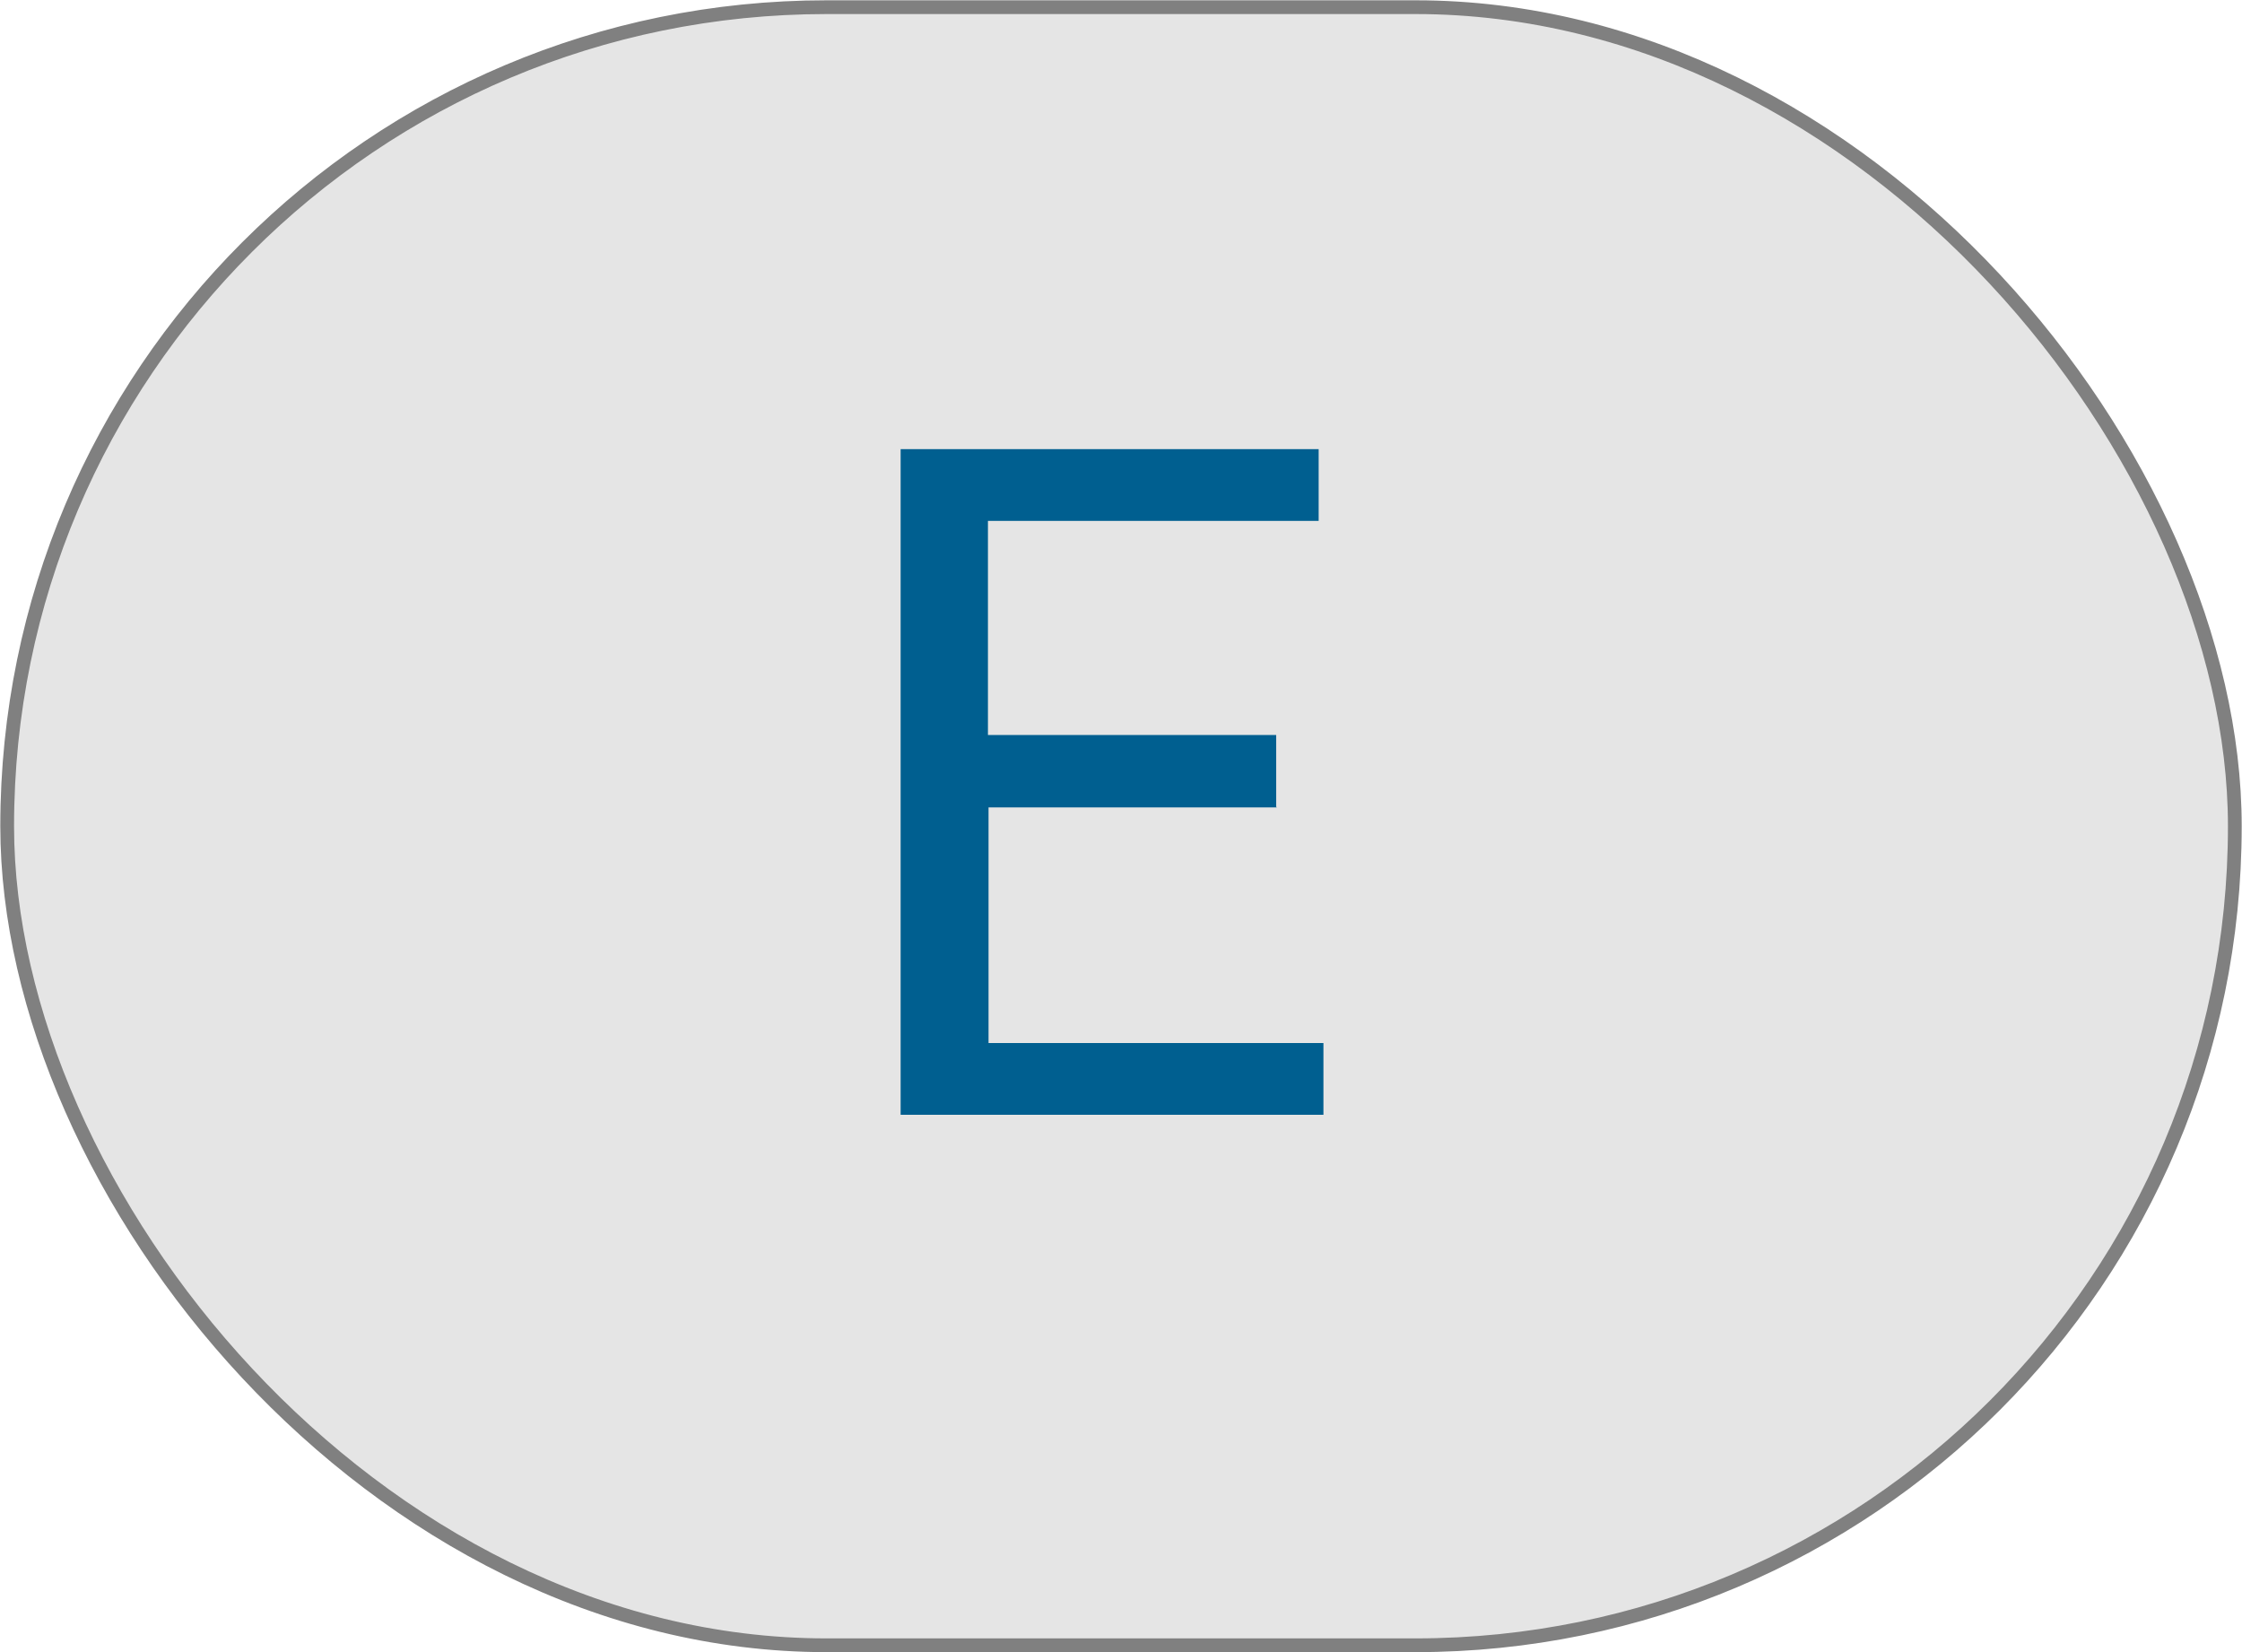
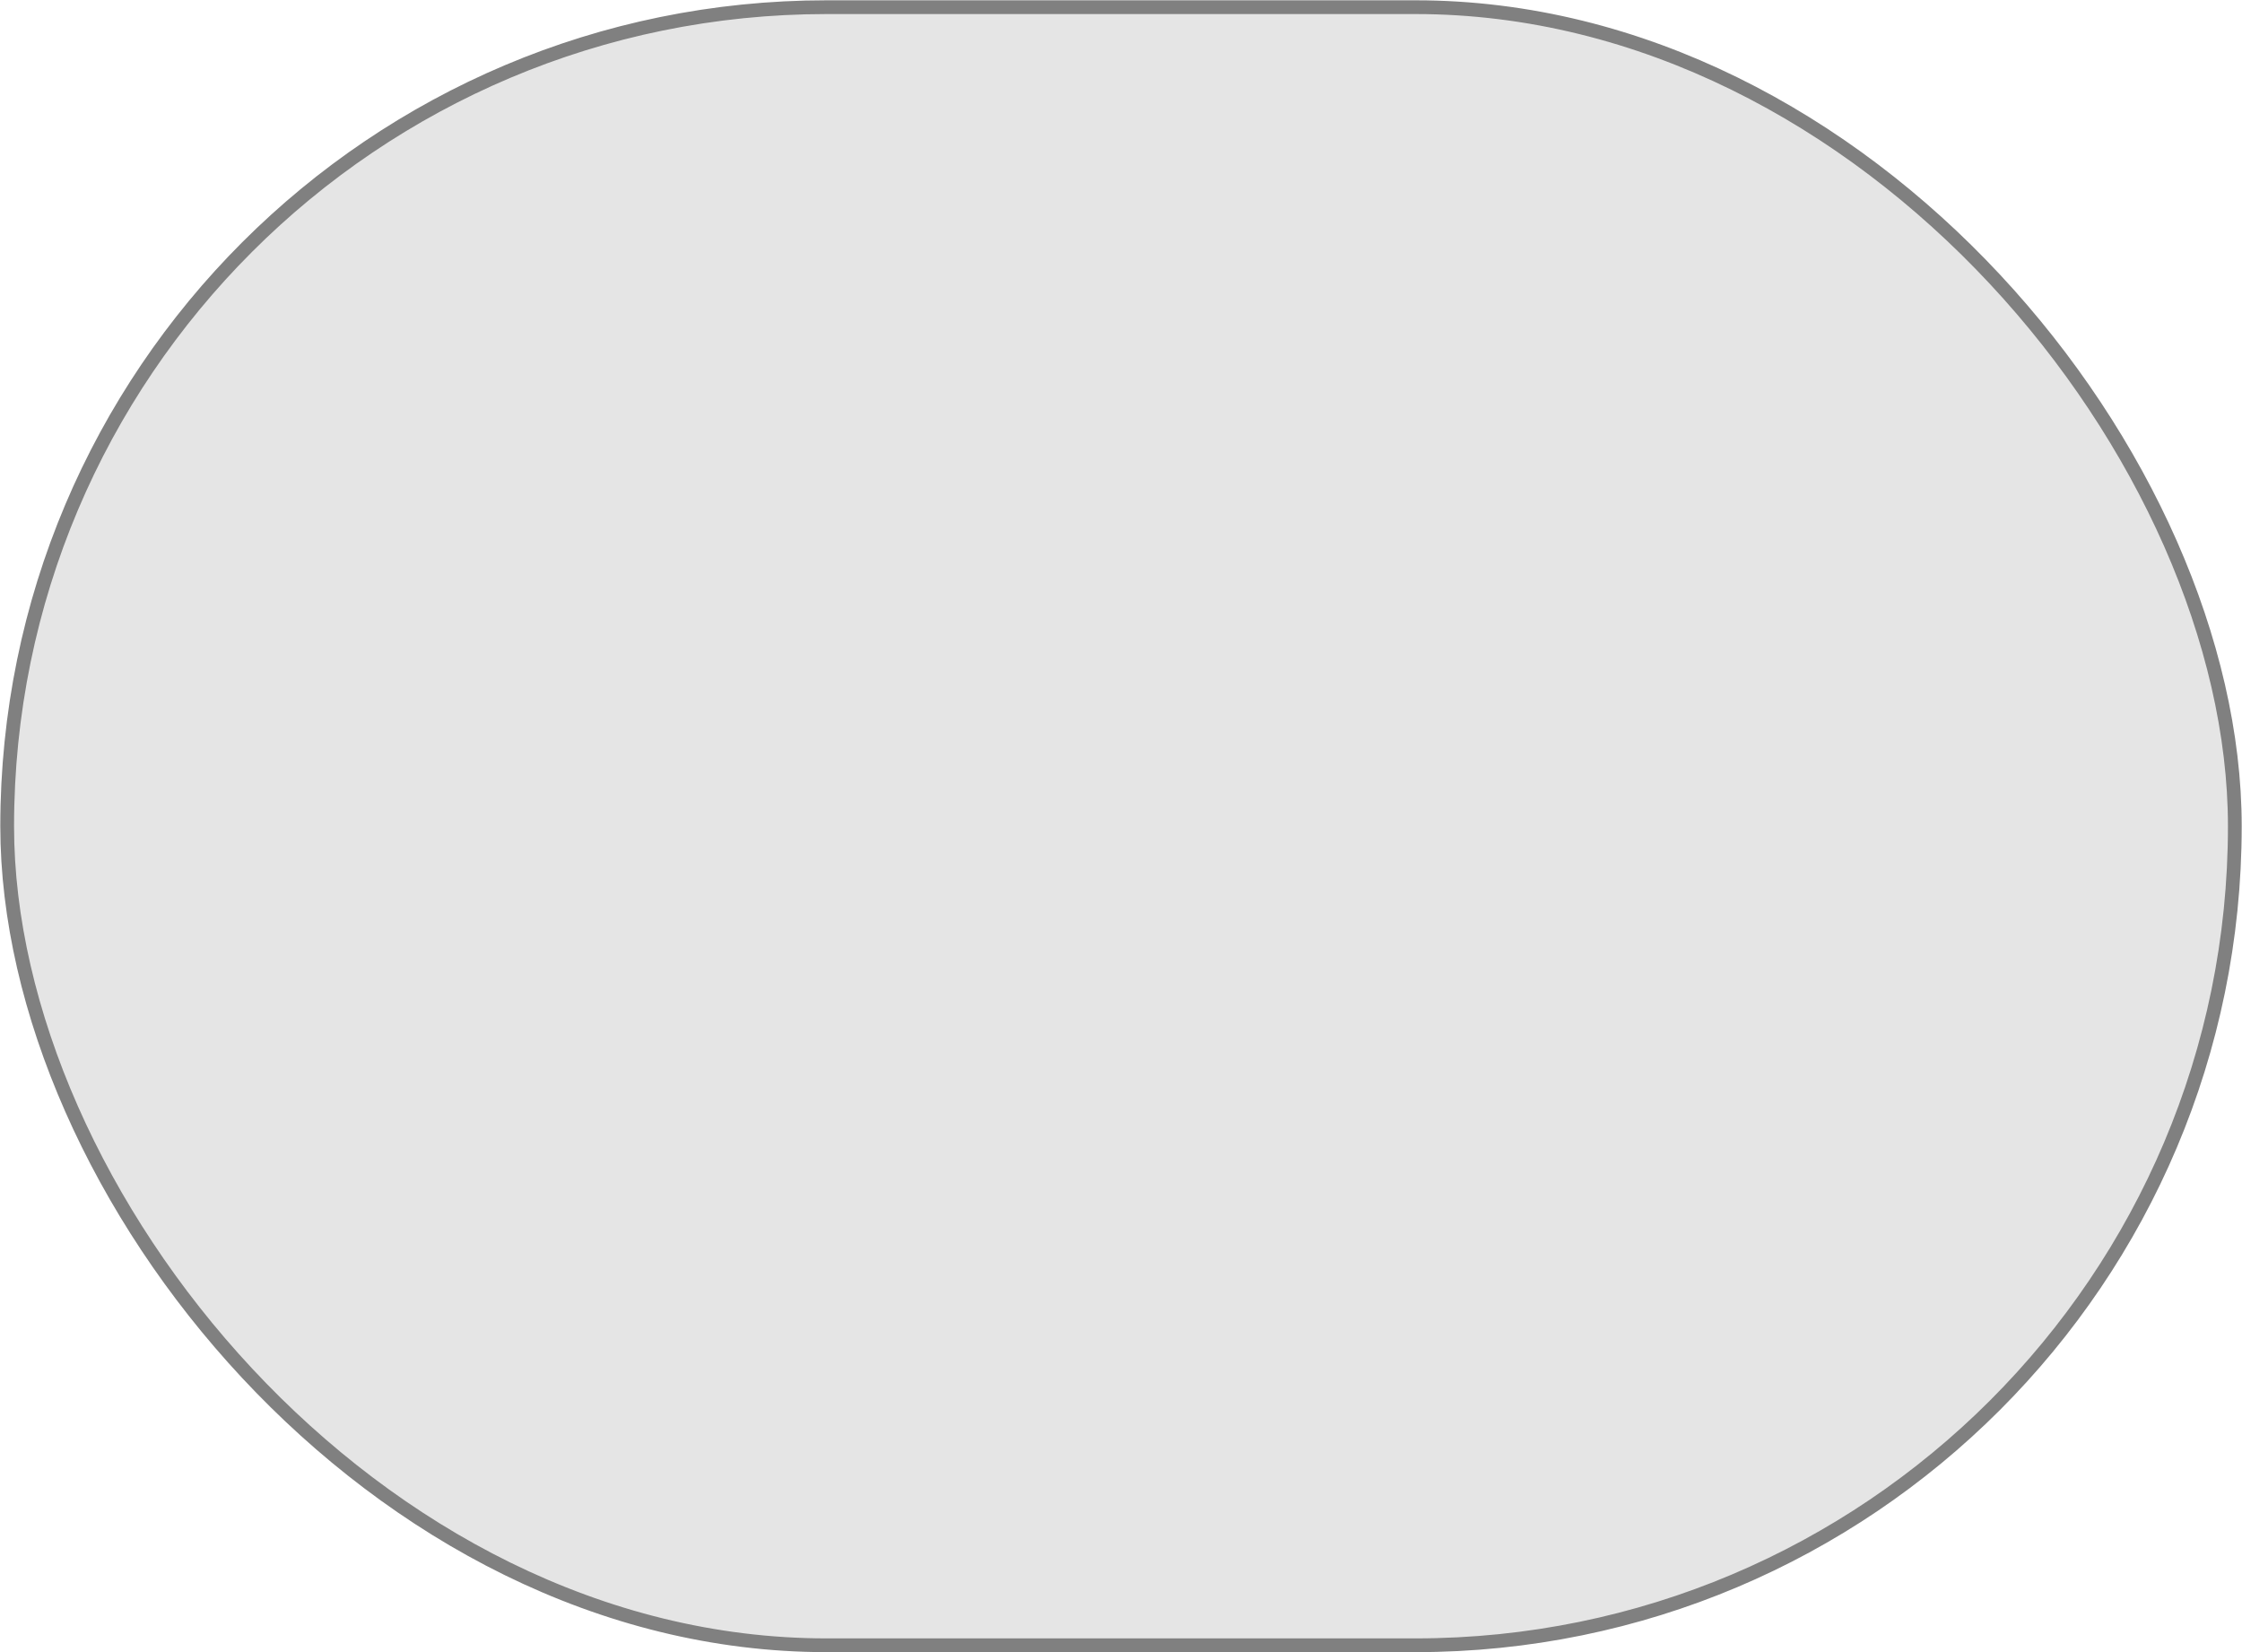
<svg xmlns="http://www.w3.org/2000/svg" id="_圖層_2" data-name="圖層 2" width="37.49" height="27.63" viewBox="0 0 37.49 27.63">
  <g id="_底圖" data-name="底圖">
    <g>
      <rect x=".12" y=".12" width="37.25" height="27.39" rx="13.7" ry="13.7" fill="#e5e5e5" stroke="gray" stroke-miterlimit="10" stroke-width=".23" />
-       <path d="m21.35,13.5h-4.82v3.94h5.6v1.2h-7.07V7.51h6.99v1.2h-5.53v3.58h4.82v1.2Z" fill="#005f90" />
    </g>
  </g>
</svg>